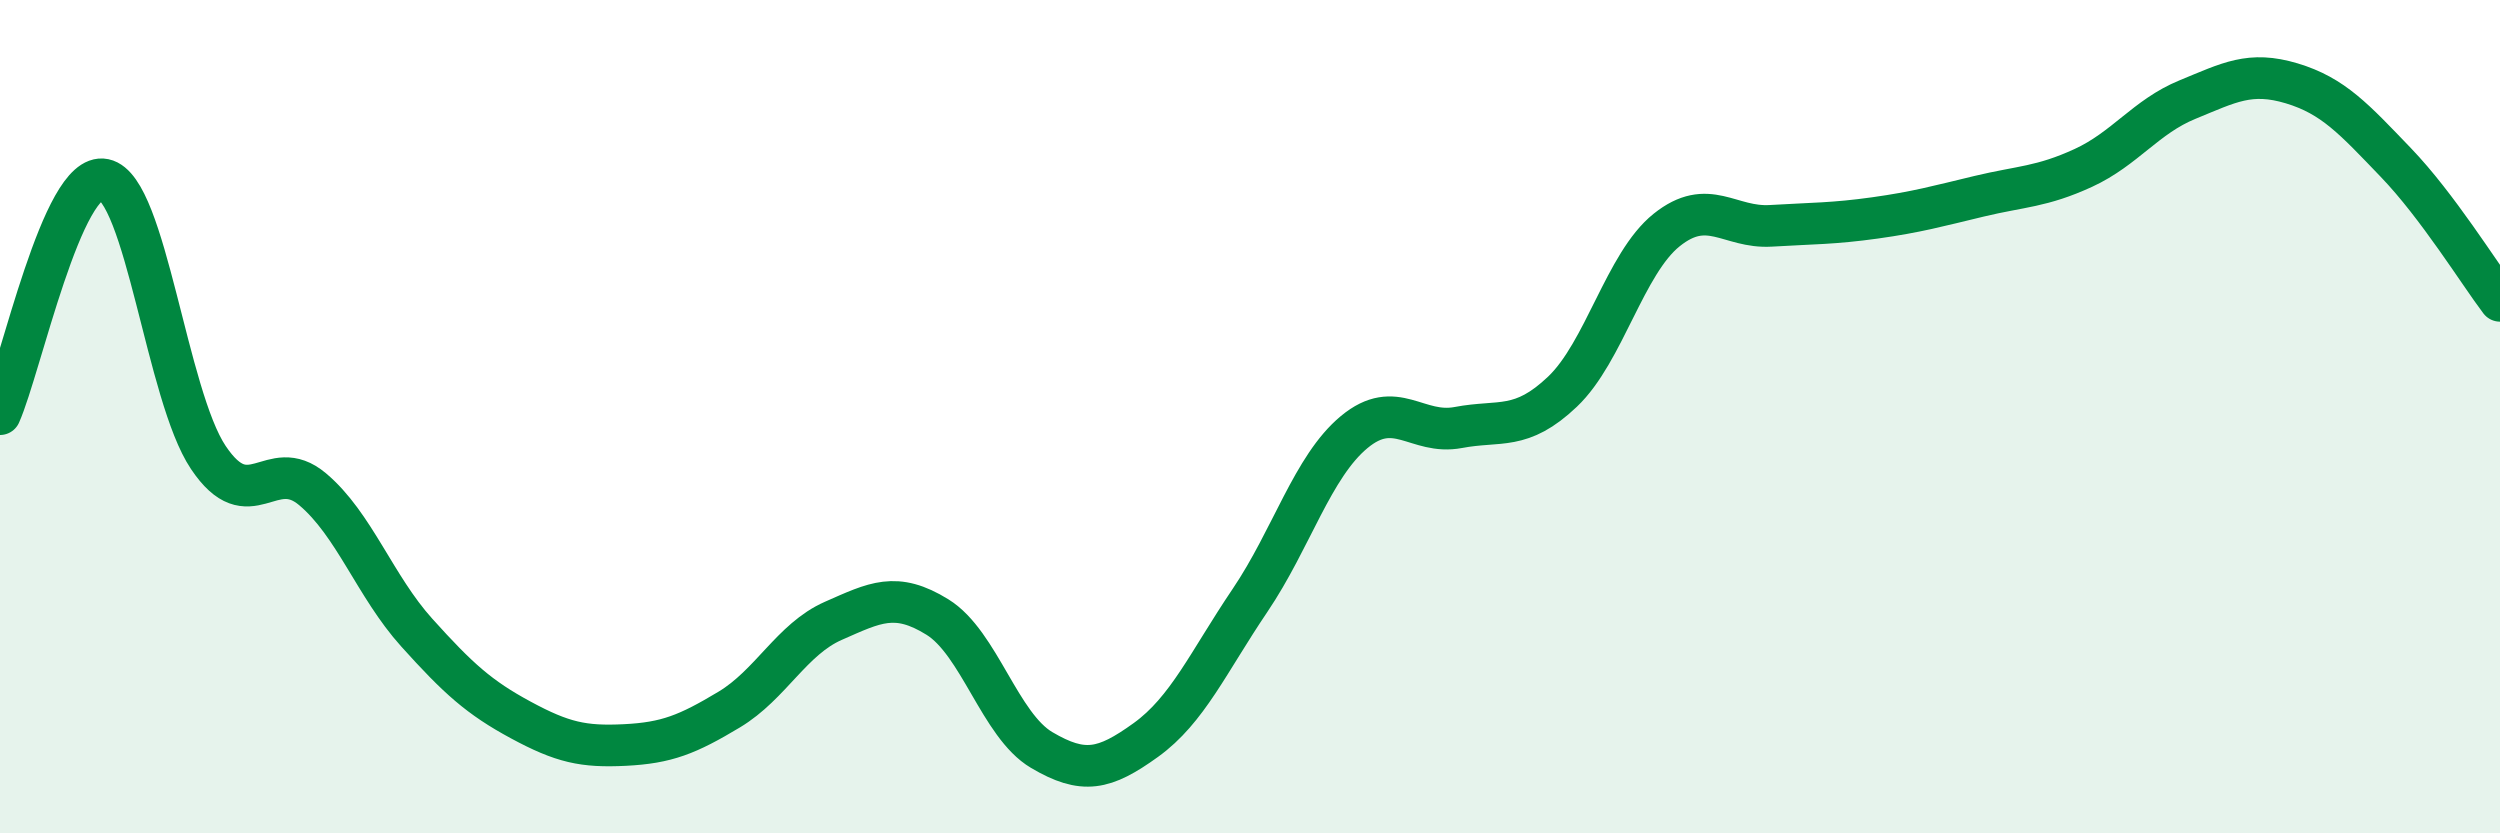
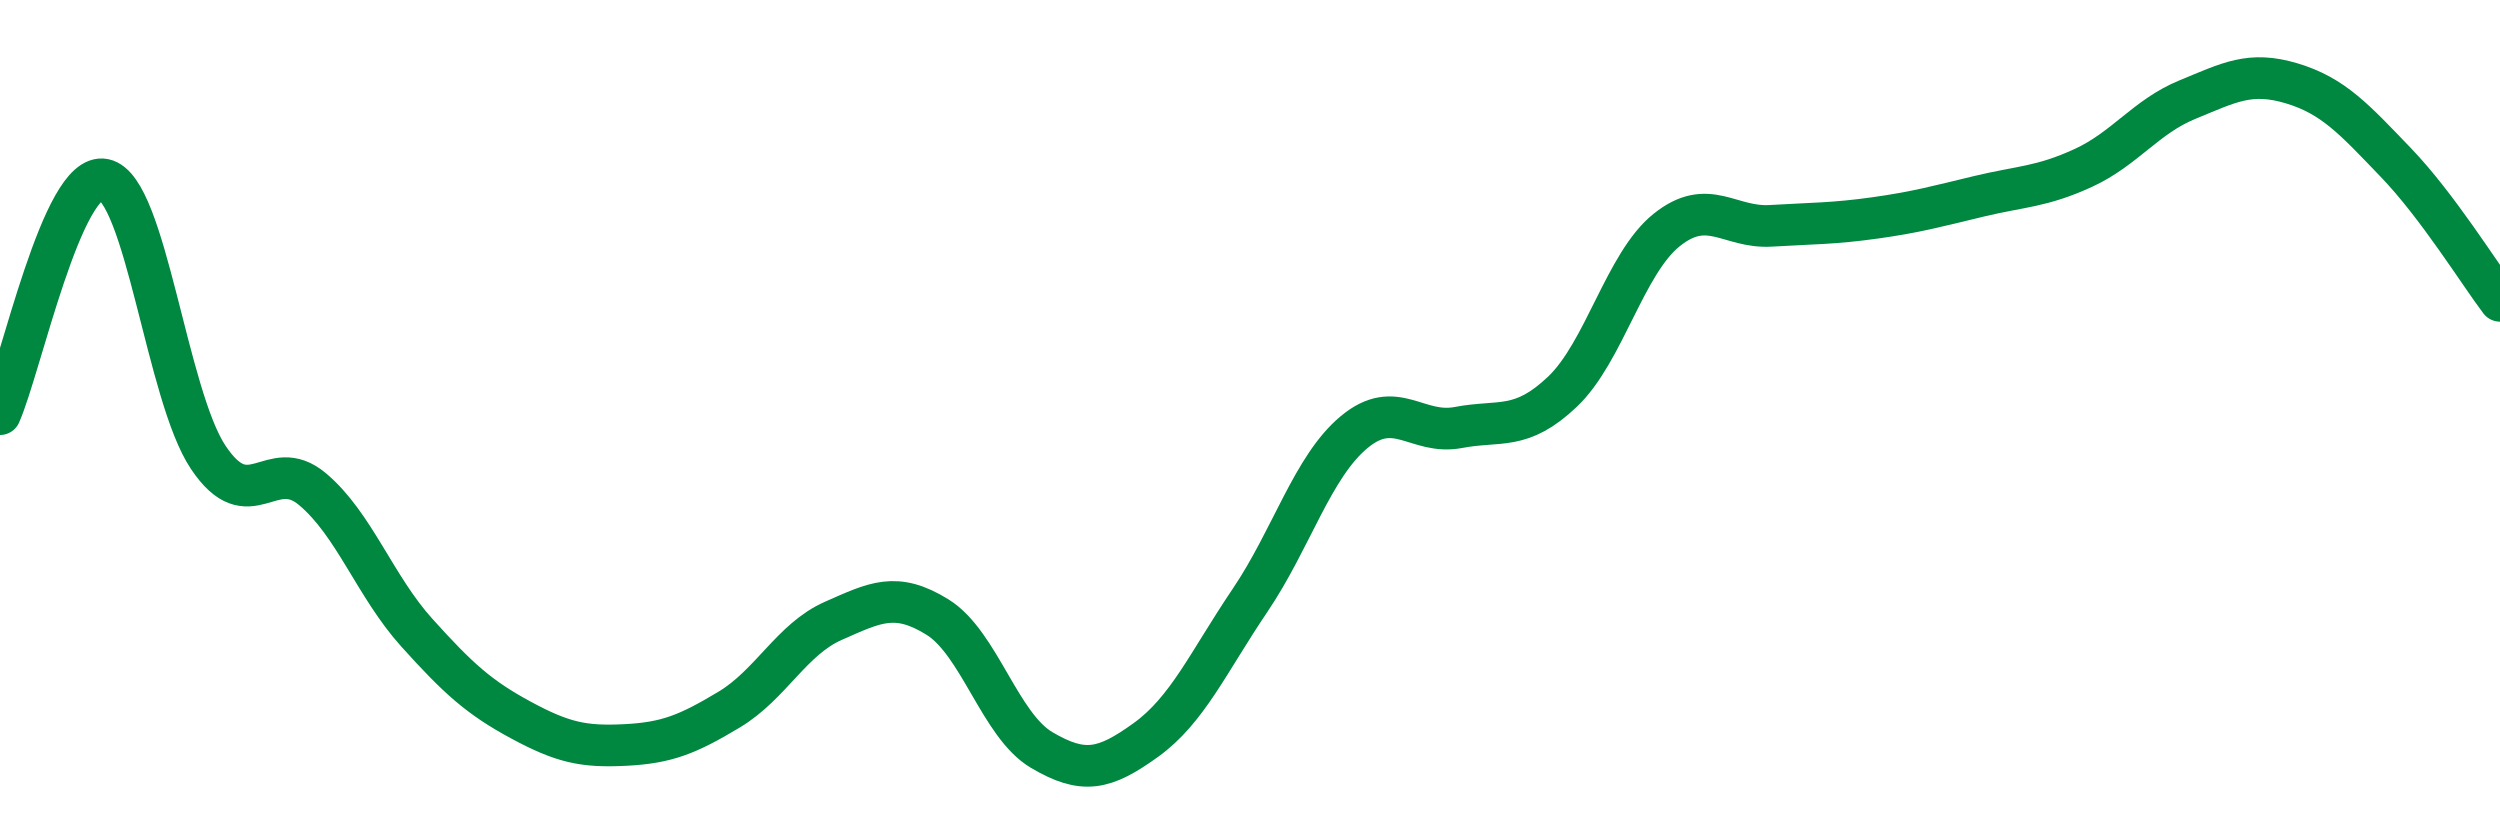
<svg xmlns="http://www.w3.org/2000/svg" width="60" height="20" viewBox="0 0 60 20">
-   <path d="M 0,9.94 C 0.5,8.81 1.5,4.1 2.5,4.31 C 3.5,4.52 4,9.49 5,10.98 C 6,12.47 6.5,10.9 7.5,11.74 C 8.5,12.58 9,14.07 10,15.18 C 11,16.29 11.5,16.74 12.5,17.28 C 13.5,17.82 14,17.93 15,17.88 C 16,17.83 16.5,17.63 17.5,17.03 C 18.5,16.43 19,15.34 20,14.9 C 21,14.46 21.5,14.19 22.5,14.81 C 23.5,15.43 24,17.41 25,18 C 26,18.59 26.5,18.48 27.5,17.76 C 28.5,17.04 29,15.89 30,14.41 C 31,12.93 31.5,11.2 32.5,10.37 C 33.5,9.54 34,10.45 35,10.26 C 36,10.07 36.5,10.35 37.5,9.4 C 38.5,8.45 39,6.32 40,5.52 C 41,4.72 41.5,5.48 42.5,5.42 C 43.5,5.36 44,5.37 45,5.23 C 46,5.09 46.5,4.95 47.5,4.71 C 48.5,4.47 49,4.49 50,4.03 C 51,3.57 51.5,2.8 52.5,2.39 C 53.5,1.98 54,1.7 55,2 C 56,2.3 56.5,2.86 57.5,3.9 C 58.5,4.94 59.5,6.56 60,7.22L60 20L0 20Z" fill="#008740" opacity="0.1" stroke-linecap="round" stroke-linejoin="round" />
  <path d="M 0,9.94 C 0.5,8.81 1.5,4.1 2.5,4.31 C 3.5,4.52 4,9.49 5,10.98 C 6,12.47 6.5,10.9 7.5,11.74 C 8.5,12.58 9,14.07 10,15.18 C 11,16.29 11.5,16.74 12.5,17.28 C 13.5,17.82 14,17.93 15,17.88 C 16,17.83 16.5,17.63 17.5,17.03 C 18.5,16.43 19,15.34 20,14.9 C 21,14.46 21.5,14.19 22.5,14.81 C 23.5,15.43 24,17.41 25,18 C 26,18.59 26.5,18.48 27.5,17.76 C 28.5,17.04 29,15.89 30,14.41 C 31,12.93 31.5,11.2 32.5,10.37 C 33.5,9.54 34,10.45 35,10.26 C 36,10.07 36.5,10.35 37.5,9.4 C 38.5,8.45 39,6.32 40,5.52 C 41,4.72 41.5,5.48 42.5,5.42 C 43.5,5.36 44,5.37 45,5.23 C 46,5.09 46.5,4.95 47.5,4.71 C 48.5,4.47 49,4.49 50,4.03 C 51,3.57 51.5,2.8 52.5,2.39 C 53.5,1.98 54,1.7 55,2 C 56,2.3 56.5,2.86 57.5,3.9 C 58.5,4.94 59.5,6.56 60,7.22" stroke="#008740" stroke-width="1" fill="none" stroke-linecap="round" stroke-linejoin="round" />
</svg>